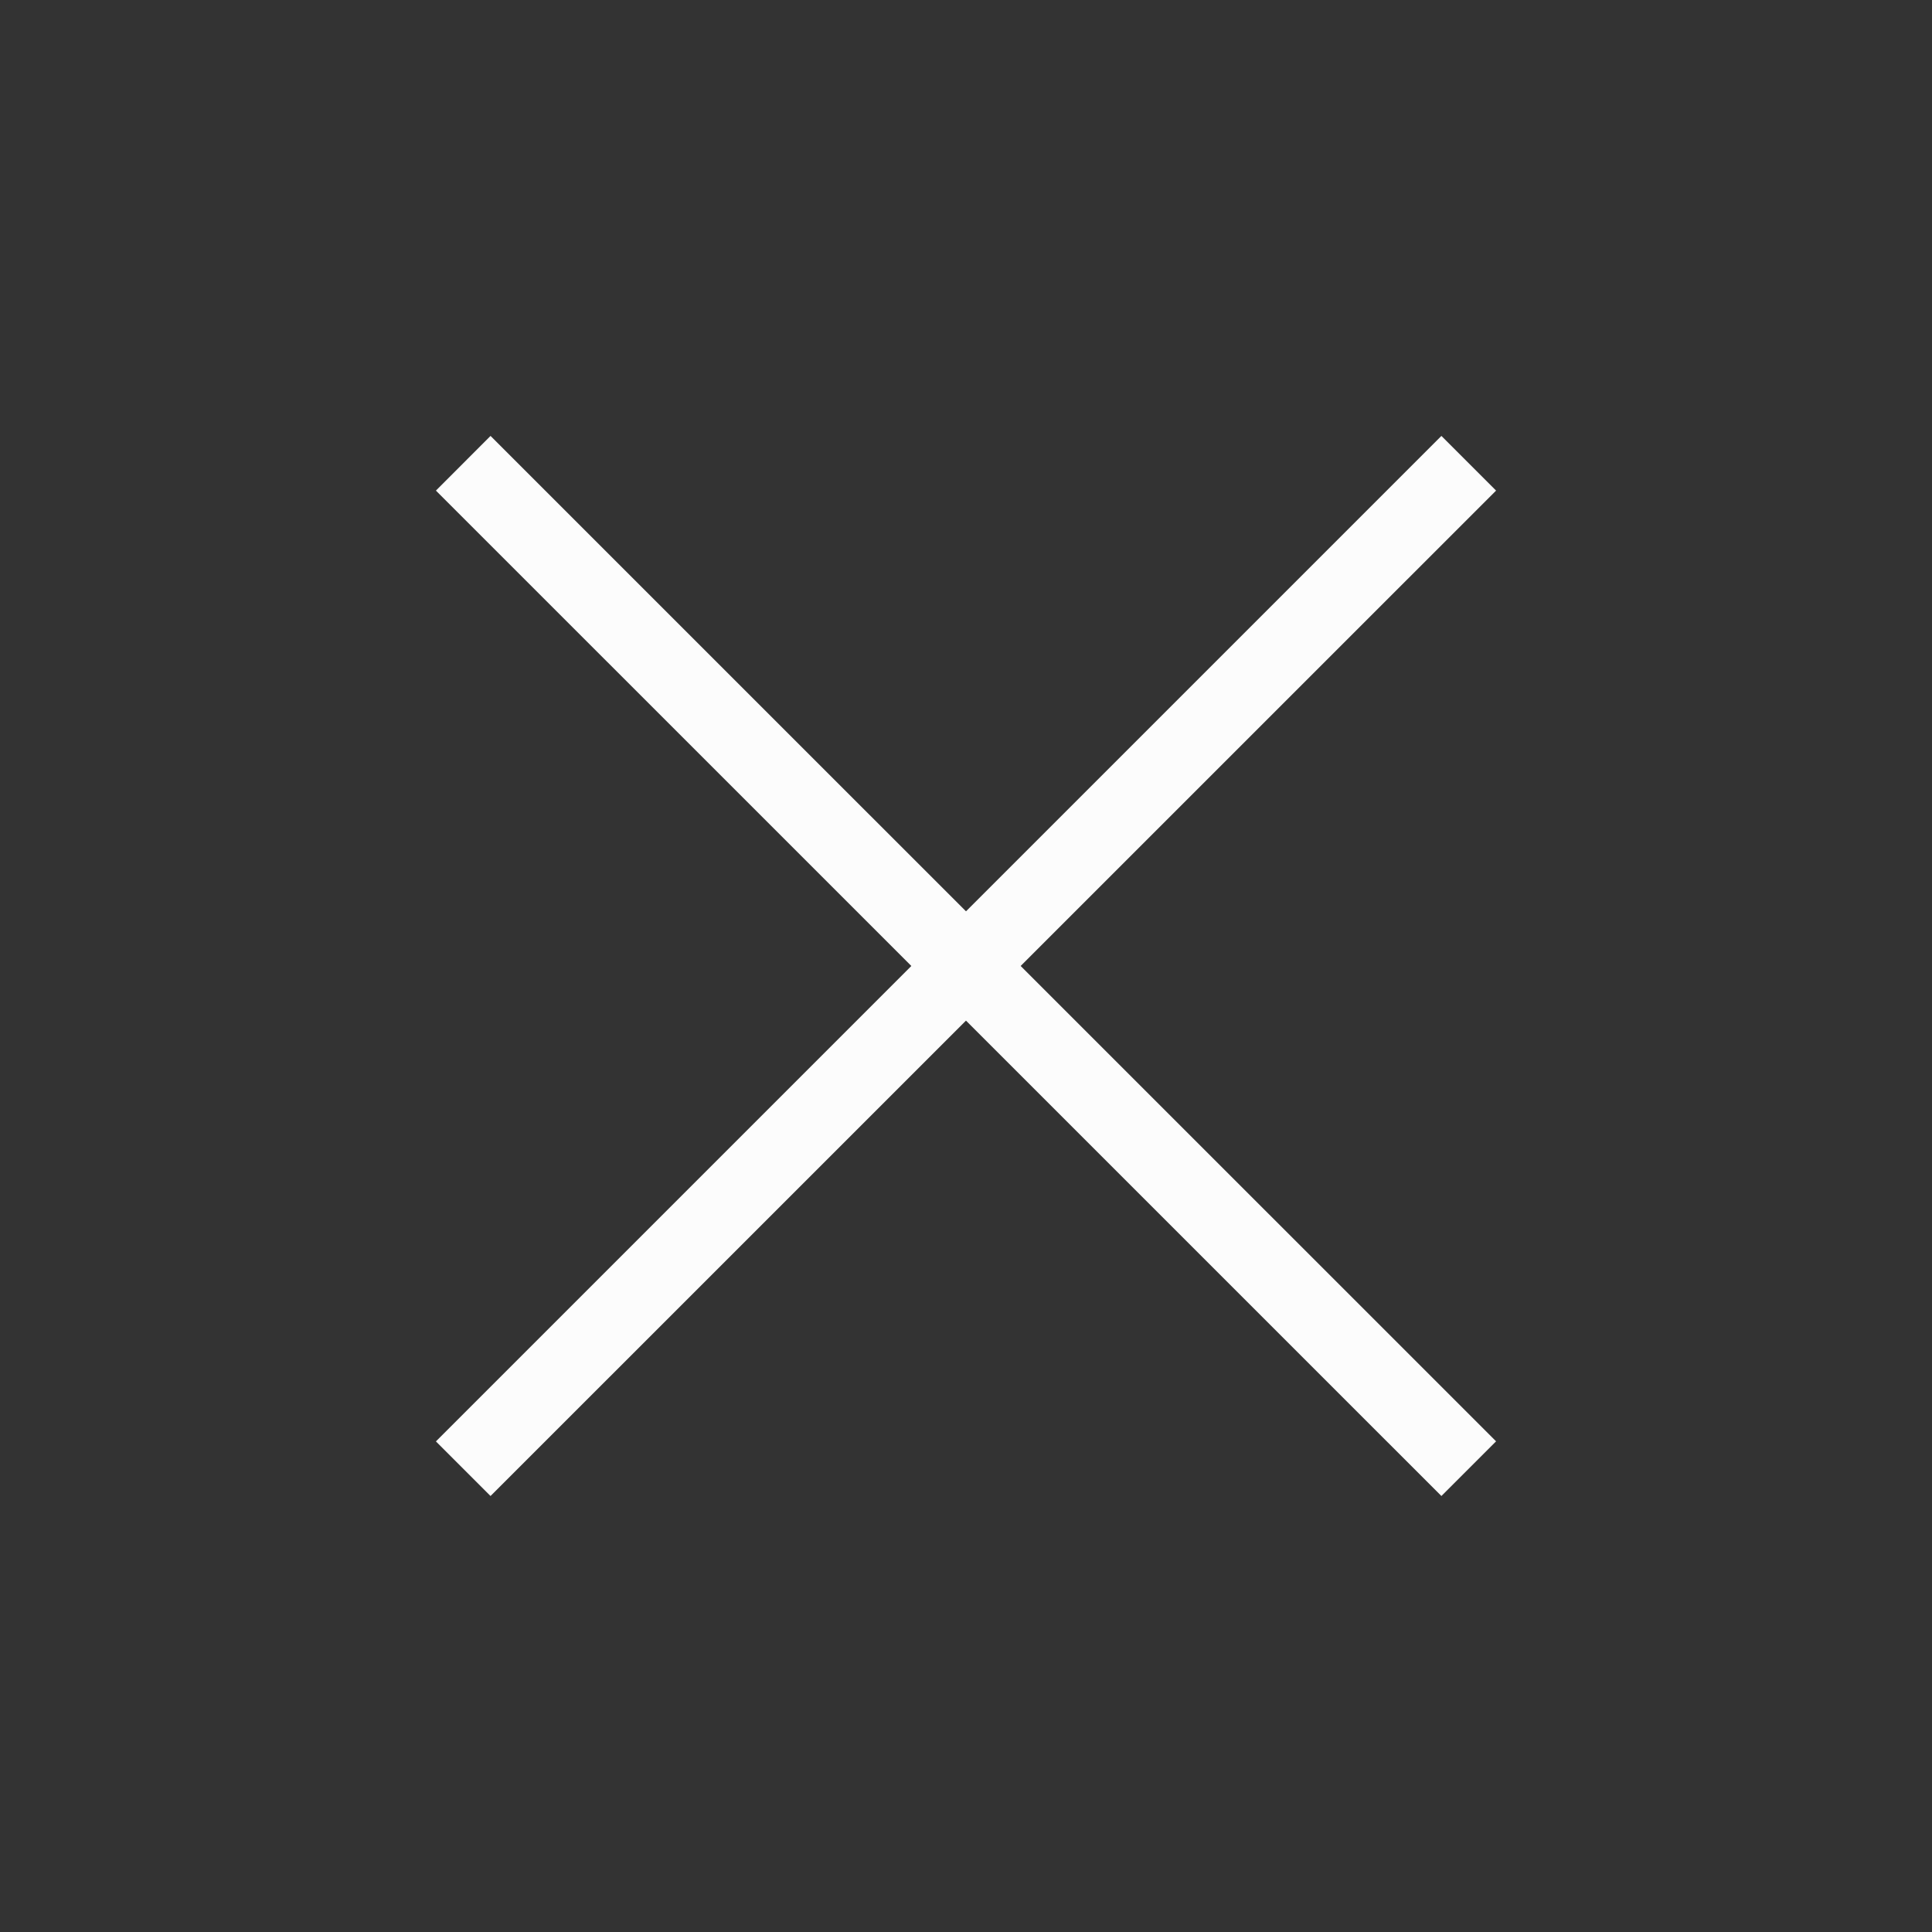
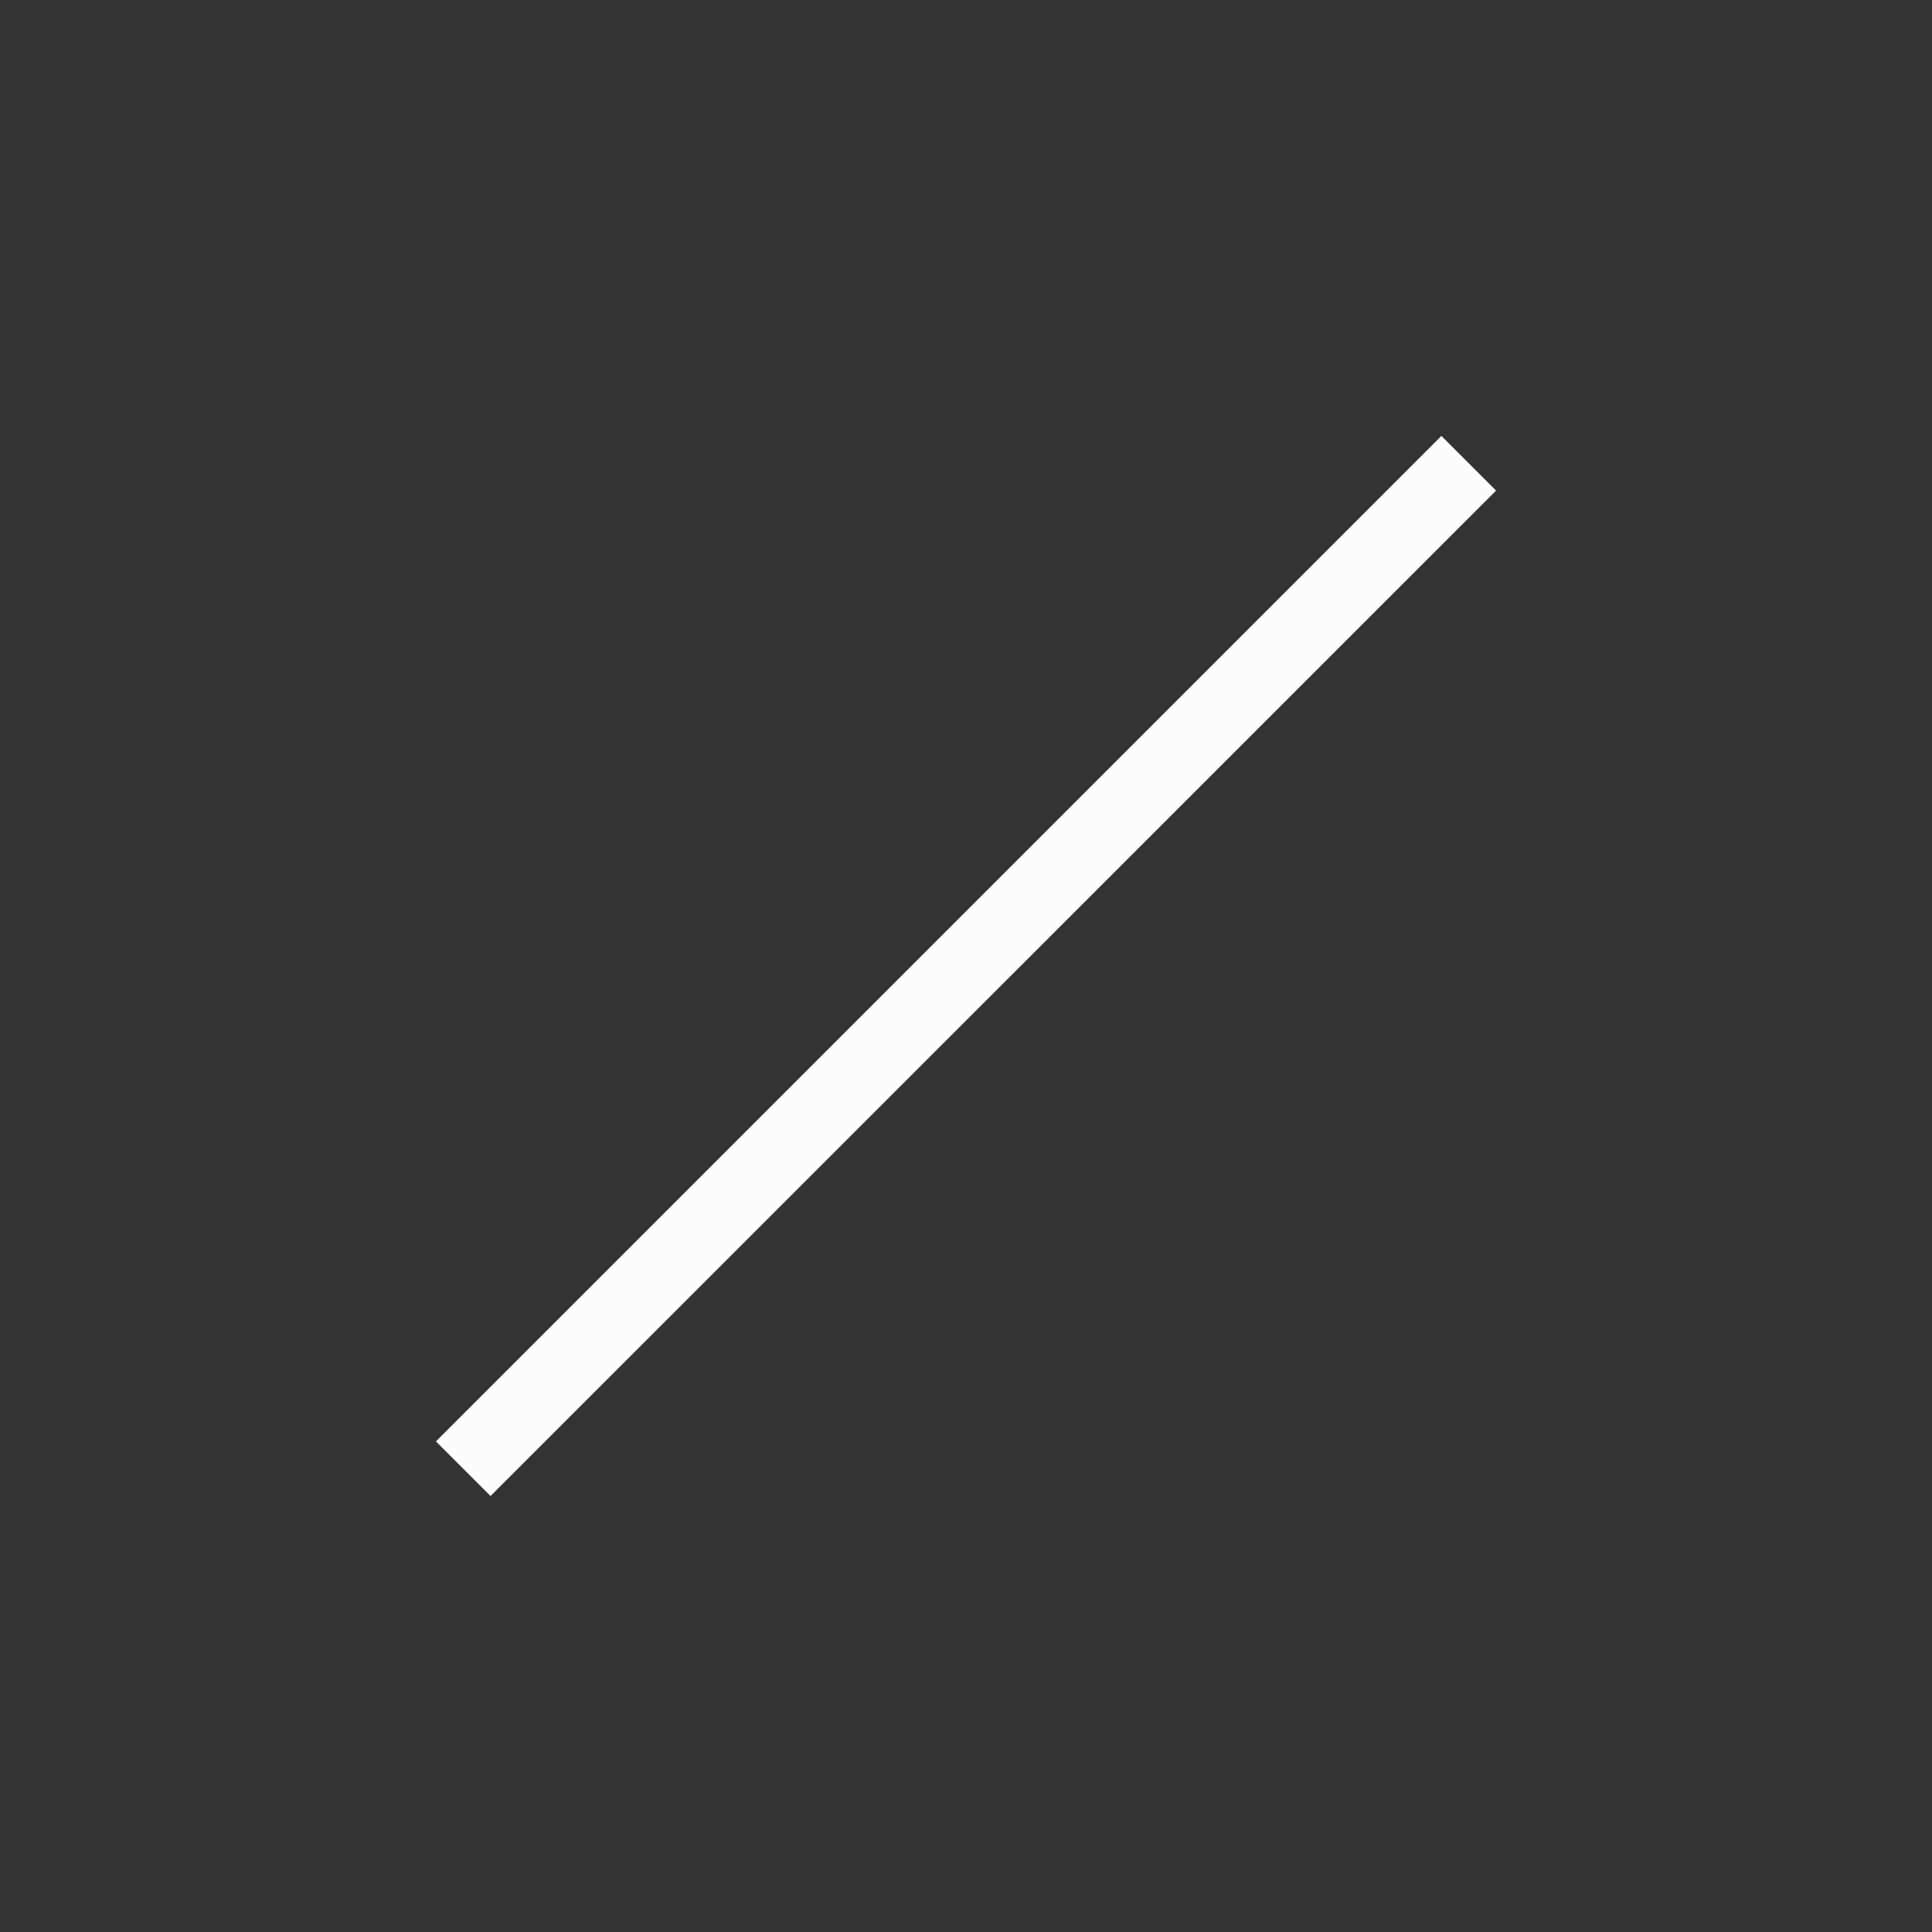
<svg xmlns="http://www.w3.org/2000/svg" width="30" height="30" viewBox="0 0 30 30" fill="none">
  <rect x="0" y="0" width="30" height="30" fill="#333333" stroke="none" />
  <path d="M22.382 6.769L23.231 7.618L7.617 23.23L6.769 22.382L22.382 6.769Z" fill="#FCFCFC" />
-   <path d="M7.617 6.769L23.231 22.381L22.382 23.23L6.769 7.618L7.617 6.769Z" fill="#FCFCFC" />
</svg>